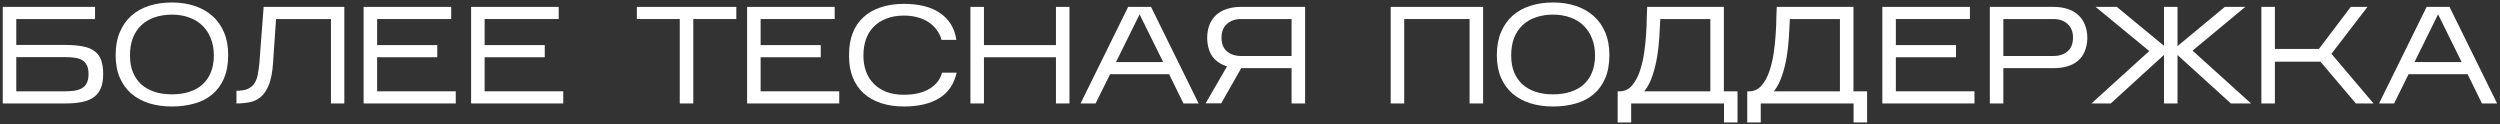
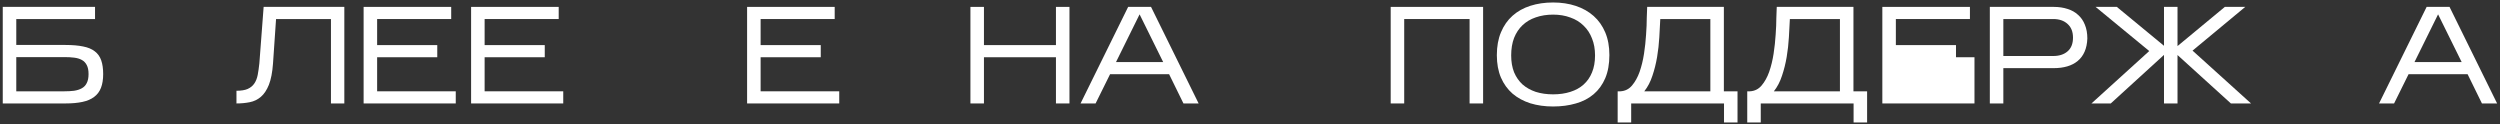
<svg xmlns="http://www.w3.org/2000/svg" width="725" height="36" viewBox="0 0 725 36" fill="none">
  <rect x="0" y="0" width="725" height="36" fill="#333333" stroke="none" />
  <path d="M29.92 21.48C29.92 23.053 29.707 24.387 29.28 25.48C28.853 26.573 28.187 27.453 27.28 28.12C26.4 28.787 25.267 29.267 23.88 29.56C22.52 29.853 20.88 30 18.96 30H0.8V2H27.56V5.52H4.72V13.04H19C21.027 13.04 22.733 13.187 24.12 13.48C25.507 13.747 26.627 14.213 27.48 14.88C28.36 15.547 28.987 16.427 29.36 17.52C29.733 18.587 29.92 19.907 29.92 21.48ZM4.72 26.48H18.64C19.68 26.48 20.627 26.427 21.48 26.32C22.36 26.187 23.107 25.947 23.72 25.6C24.36 25.253 24.84 24.747 25.16 24.08C25.507 23.413 25.68 22.547 25.68 21.48C25.68 20.387 25.507 19.52 25.16 18.88C24.84 18.24 24.373 17.747 23.76 17.4C23.147 17.053 22.4 16.827 21.52 16.72C20.667 16.613 19.72 16.56 18.68 16.56H4.72V26.48Z" fill="white" />
-   <path d="M66.176 15.96C66.176 18.547 65.776 20.787 64.976 22.68C64.176 24.547 63.056 26.093 61.616 27.32C60.176 28.547 58.456 29.44 56.456 30C54.456 30.587 52.256 30.88 49.856 30.88C47.456 30.88 45.256 30.573 43.256 29.96C41.256 29.32 39.536 28.387 38.096 27.16C36.656 25.907 35.536 24.36 34.736 22.52C33.936 20.653 33.536 18.48 33.536 16C33.536 13.467 33.936 11.253 34.736 9.36C35.536 7.44 36.656 5.84 38.096 4.56C39.536 3.28 41.256 2.32 43.256 1.68C45.256 1.04 47.456 0.72 49.856 0.72C52.256 0.72 54.456 1.053 56.456 1.72C58.456 2.387 60.176 3.36 61.616 4.64C63.056 5.92 64.176 7.507 64.976 9.4C65.776 11.293 66.176 13.48 66.176 15.96ZM37.696 16.08C37.696 17.92 37.976 19.547 38.536 20.96C39.123 22.347 39.936 23.52 40.976 24.48C42.043 25.413 43.323 26.133 44.816 26.64C46.336 27.12 48.016 27.36 49.856 27.36C51.696 27.36 53.363 27.12 54.856 26.64C56.376 26.16 57.656 25.453 58.696 24.52C59.763 23.56 60.576 22.387 61.136 21C61.723 19.587 62.016 17.947 62.016 16.08C62.016 14.24 61.723 12.6 61.136 11.16C60.576 9.693 59.763 8.453 58.696 7.44C57.656 6.4 56.376 5.613 54.856 5.08C53.363 4.52 51.696 4.24 49.856 4.24C48.016 4.24 46.336 4.507 44.816 5.04C43.323 5.547 42.043 6.307 40.976 7.32C39.936 8.307 39.123 9.533 38.536 11C37.976 12.467 37.696 14.16 37.696 16.08Z" fill="white" />
  <path d="M99.855 2V30H95.975V5.52H80.055L79.175 18.4C78.988 20.987 78.588 23.053 77.975 24.6C77.362 26.12 76.588 27.28 75.655 28.08C74.722 28.88 73.642 29.4 72.415 29.64C71.215 29.88 69.935 30 68.575 30V26.32C69.935 26.32 71.015 26.147 71.815 25.8C72.642 25.427 73.282 24.907 73.735 24.24C74.215 23.547 74.548 22.707 74.735 21.72C74.922 20.733 75.082 19.613 75.215 18.36L76.455 2H99.855Z" fill="white" />
  <path d="M132.168 26.48V30H105.448V2H130.848V5.52H109.368V13.08H126.808V16.6H109.368V26.48H132.168Z" fill="white" />
  <path d="M163.34 26.48V30H136.62V2H162.02V5.52H140.54V13.08H157.98V16.6H140.54V26.48H163.34Z" fill="white" />
-   <path d="M201.051 5.52V30H197.131V5.52H184.691V2H213.531V5.52H201.051Z" fill="white" />
  <path d="M243.379 26.48V30H216.659V2H242.059V5.52H220.579V13.08H238.019V16.6H220.579V26.48H243.379Z" fill="white" />
-   <path d="M277.431 21.08C276.658 24.44 274.951 26.92 272.311 28.52C269.671 30.093 266.285 30.88 262.151 30.88C259.645 30.88 257.405 30.547 255.431 29.88C253.458 29.213 251.791 28.267 250.431 27.04C249.071 25.787 248.031 24.267 247.311 22.48C246.591 20.693 246.231 18.68 246.231 16.44V15.72C246.231 13.4 246.591 11.333 247.311 9.52C248.031 7.707 249.071 6.187 250.431 4.96C251.791 3.707 253.458 2.76 255.431 2.12C257.405 1.453 259.645 1.12 262.151 1.12C264.285 1.12 266.218 1.333 267.951 1.76C269.711 2.187 271.231 2.84 272.511 3.72C273.818 4.573 274.885 5.653 275.711 6.96C276.538 8.267 277.085 9.8 277.351 11.56H273.031C272.765 10.52 272.311 9.573 271.671 8.72C271.058 7.84 270.285 7.093 269.351 6.48C268.445 5.84 267.378 5.36 266.151 5.04C264.951 4.693 263.618 4.52 262.151 4.52C260.205 4.52 258.498 4.813 257.031 5.4C255.565 5.96 254.338 6.747 253.351 7.76C252.365 8.773 251.618 10 251.111 11.44C250.631 12.853 250.391 14.413 250.391 16.12C250.391 17.747 250.631 19.253 251.111 20.64C251.618 22.027 252.365 23.227 253.351 24.24C254.338 25.253 255.565 26.053 257.031 26.64C258.498 27.2 260.205 27.48 262.151 27.48C265.111 27.48 267.551 26.92 269.471 25.8C271.418 24.653 272.658 23.08 273.191 21.08H277.431Z" fill="white" />
  <path d="M285.345 16.6V30H281.425V2H285.345V13.08H306.225V2H310.145V30H306.225V16.6H285.345Z" fill="white" />
  <path d="M321.921 21.52L317.721 30H313.361L327.161 2H333.801L347.601 30H343.201L339.041 21.52H321.921ZM323.641 18H337.321L330.481 4.16L323.641 18Z" fill="white" />
-   <path d="M378.479 2V30H374.559V19.76H359.959L354.159 29.96H349.639L355.839 19.24C354.079 18.707 352.692 17.787 351.679 16.48C350.692 15.173 350.159 13.4 350.079 11.16C350.079 9.64 350.306 8.307 350.759 7.16C351.239 6.013 351.892 5.067 352.719 4.32C353.572 3.547 354.599 2.973 355.799 2.6C356.999 2.2 358.332 2 359.799 2H378.479ZM354.239 10.92C354.239 12.653 354.759 13.973 355.799 14.88C356.839 15.787 358.226 16.24 359.959 16.24H374.559V5.52H359.959C358.226 5.52 356.839 6 355.799 6.96C354.759 7.893 354.239 9.213 354.239 10.92Z" fill="white" />
  <path d="M407.22 5.52V30H403.3V2H430.1V30H426.18V5.52H407.22Z" fill="white" />
  <path d="M466.723 15.96C466.723 18.547 466.323 20.787 465.523 22.68C464.723 24.547 463.603 26.093 462.163 27.32C460.723 28.547 459.003 29.44 457.003 30C455.003 30.587 452.803 30.88 450.403 30.88C448.003 30.88 445.803 30.573 443.803 29.96C441.803 29.32 440.083 28.387 438.643 27.16C437.203 25.907 436.083 24.36 435.283 22.52C434.483 20.653 434.083 18.48 434.083 16C434.083 13.467 434.483 11.253 435.283 9.36C436.083 7.44 437.203 5.84 438.643 4.56C440.083 3.28 441.803 2.32 443.803 1.68C445.803 1.04 448.003 0.72 450.403 0.72C452.803 0.72 455.003 1.053 457.003 1.72C459.003 2.387 460.723 3.36 462.163 4.64C463.603 5.92 464.723 7.507 465.523 9.4C466.323 11.293 466.723 13.48 466.723 15.96ZM438.243 16.08C438.243 17.92 438.523 19.547 439.083 20.96C439.67 22.347 440.483 23.52 441.523 24.48C442.59 25.413 443.87 26.133 445.363 26.64C446.883 27.12 448.563 27.36 450.403 27.36C452.243 27.36 453.91 27.12 455.403 26.64C456.923 26.16 458.203 25.453 459.243 24.52C460.31 23.56 461.123 22.387 461.683 21C462.27 19.587 462.563 17.947 462.563 16.08C462.563 14.24 462.27 12.6 461.683 11.16C461.123 9.693 460.31 8.453 459.243 7.44C458.203 6.4 456.923 5.613 455.403 5.08C453.91 4.52 452.243 4.24 450.403 4.24C448.563 4.24 446.883 4.507 445.363 5.04C443.87 5.547 442.59 6.307 441.523 7.32C440.483 8.307 439.67 9.533 439.083 11C438.523 12.467 438.243 14.16 438.243 16.08Z" fill="white" />
  <path d="M473.042 30V35.52H469.122V26.48H469.922C471.282 26.4 472.402 25.84 473.282 24.8C474.189 23.733 474.922 22.413 475.482 20.84C476.042 19.24 476.469 17.493 476.762 15.6C477.055 13.68 477.255 11.827 477.362 10.04C477.495 8.253 477.562 6.64 477.562 5.2C477.589 3.733 477.629 2.667 477.682 2H499.922V26.48H503.882V35.52H499.962V30H473.042ZM481.482 5.52C481.402 7.12 481.309 8.88 481.202 10.8C481.095 12.693 480.882 14.6 480.562 16.52C480.242 18.413 479.789 20.227 479.202 21.96C478.642 23.693 477.855 25.2 476.842 26.48H496.002V5.52H481.482Z" fill="white" />
  <path d="M510.62 30V35.52H506.7V26.48H507.5C508.86 26.4 509.98 25.84 510.86 24.8C511.767 23.733 512.5 22.413 513.06 20.84C513.62 19.24 514.047 17.493 514.34 15.6C514.633 13.68 514.833 11.827 514.94 10.04C515.073 8.253 515.14 6.64 515.14 5.2C515.167 3.733 515.207 2.667 515.26 2H537.5V26.48H541.46V35.52H537.54V30H510.62ZM519.06 5.52C518.98 7.12 518.887 8.88 518.78 10.8C518.673 12.693 518.46 14.6 518.14 16.52C517.82 18.413 517.367 20.227 516.78 21.96C516.22 23.693 515.433 25.2 514.42 26.48H533.58V5.52H519.06Z" fill="white" />
-   <path d="M572.598 26.48V30H545.878V2H571.278V5.52H549.798V13.08H567.238V16.6H549.798V26.48H572.598Z" fill="white" />
+   <path d="M572.598 26.48V30H545.878V2H571.278V5.52H549.798V13.08H567.238V16.6H549.798H572.598Z" fill="white" />
  <path d="M580.97 19.76V30H577.05V2H595.61C597.077 2 598.41 2.2 599.61 2.6C600.81 2.973 601.823 3.547 602.65 4.32C603.503 5.067 604.157 6.013 604.61 7.16C605.09 8.307 605.33 9.64 605.33 11.16C605.277 12.627 605.01 13.907 604.53 15C604.05 16.093 603.383 16.987 602.53 17.68C601.703 18.373 600.703 18.893 599.53 19.24C598.357 19.587 597.05 19.76 595.61 19.76H580.97ZM580.97 16.24H595.45C597.183 16.24 598.57 15.787 599.61 14.88C600.65 13.973 601.17 12.653 601.17 10.92C601.17 9.213 600.65 7.893 599.61 6.96C598.57 6 597.183 5.52 595.45 5.52H580.97V16.24Z" fill="white" />
  <path d="M627.56 15.92L612.12 30H606.52L623.28 14.8L607.72 2H613.88L627.56 13.28V2H631.48V13.36L645.2 2H651.12L635.84 14.68L652.8 30H646.96L631.48 15.96V30H627.56V15.92Z" fill="white" />
-   <path d="M659.72 17.88V30H655.8V2H659.72V14.2H672.48L681.72 2H686.56L676.12 15.6L688.32 30H683.2L672.92 17.88H659.72Z" fill="white" />
  <path d="M698.484 21.52L694.284 30H689.924L703.724 2H710.364L724.164 30H719.763L715.604 21.52H698.484ZM700.203 18H713.883L707.044 4.16L700.203 18Z" fill="white" />
</svg>